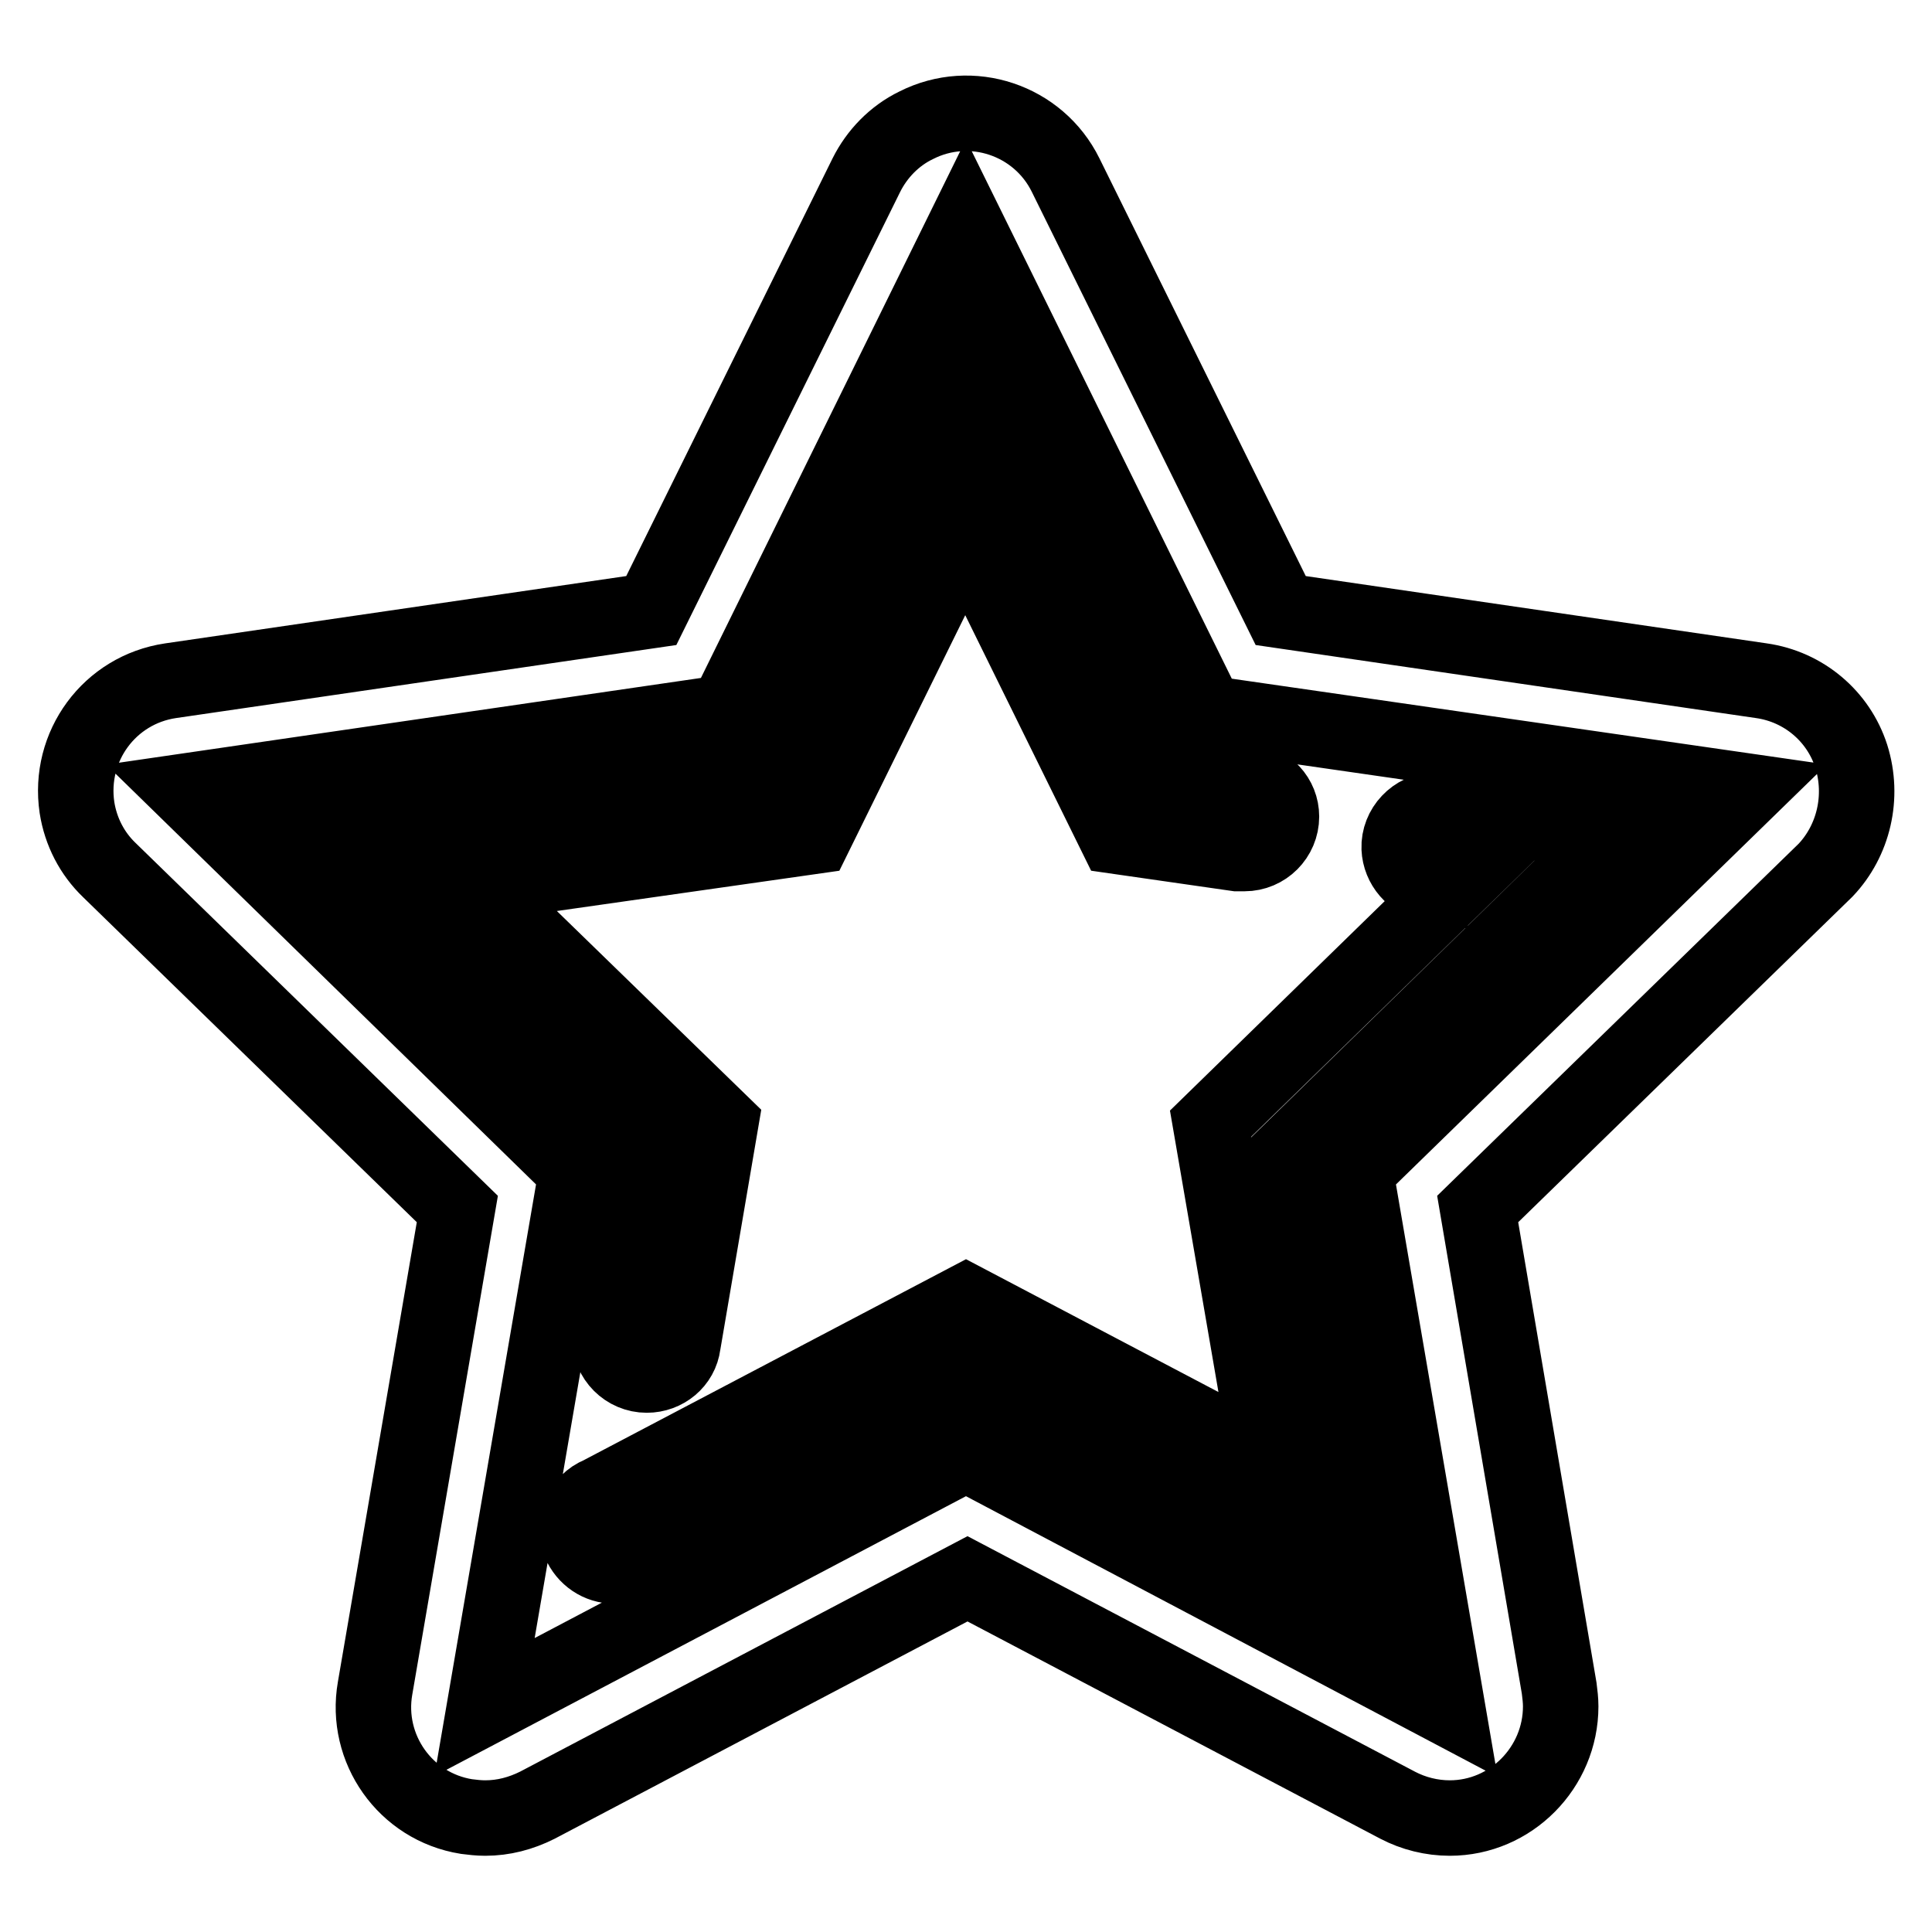
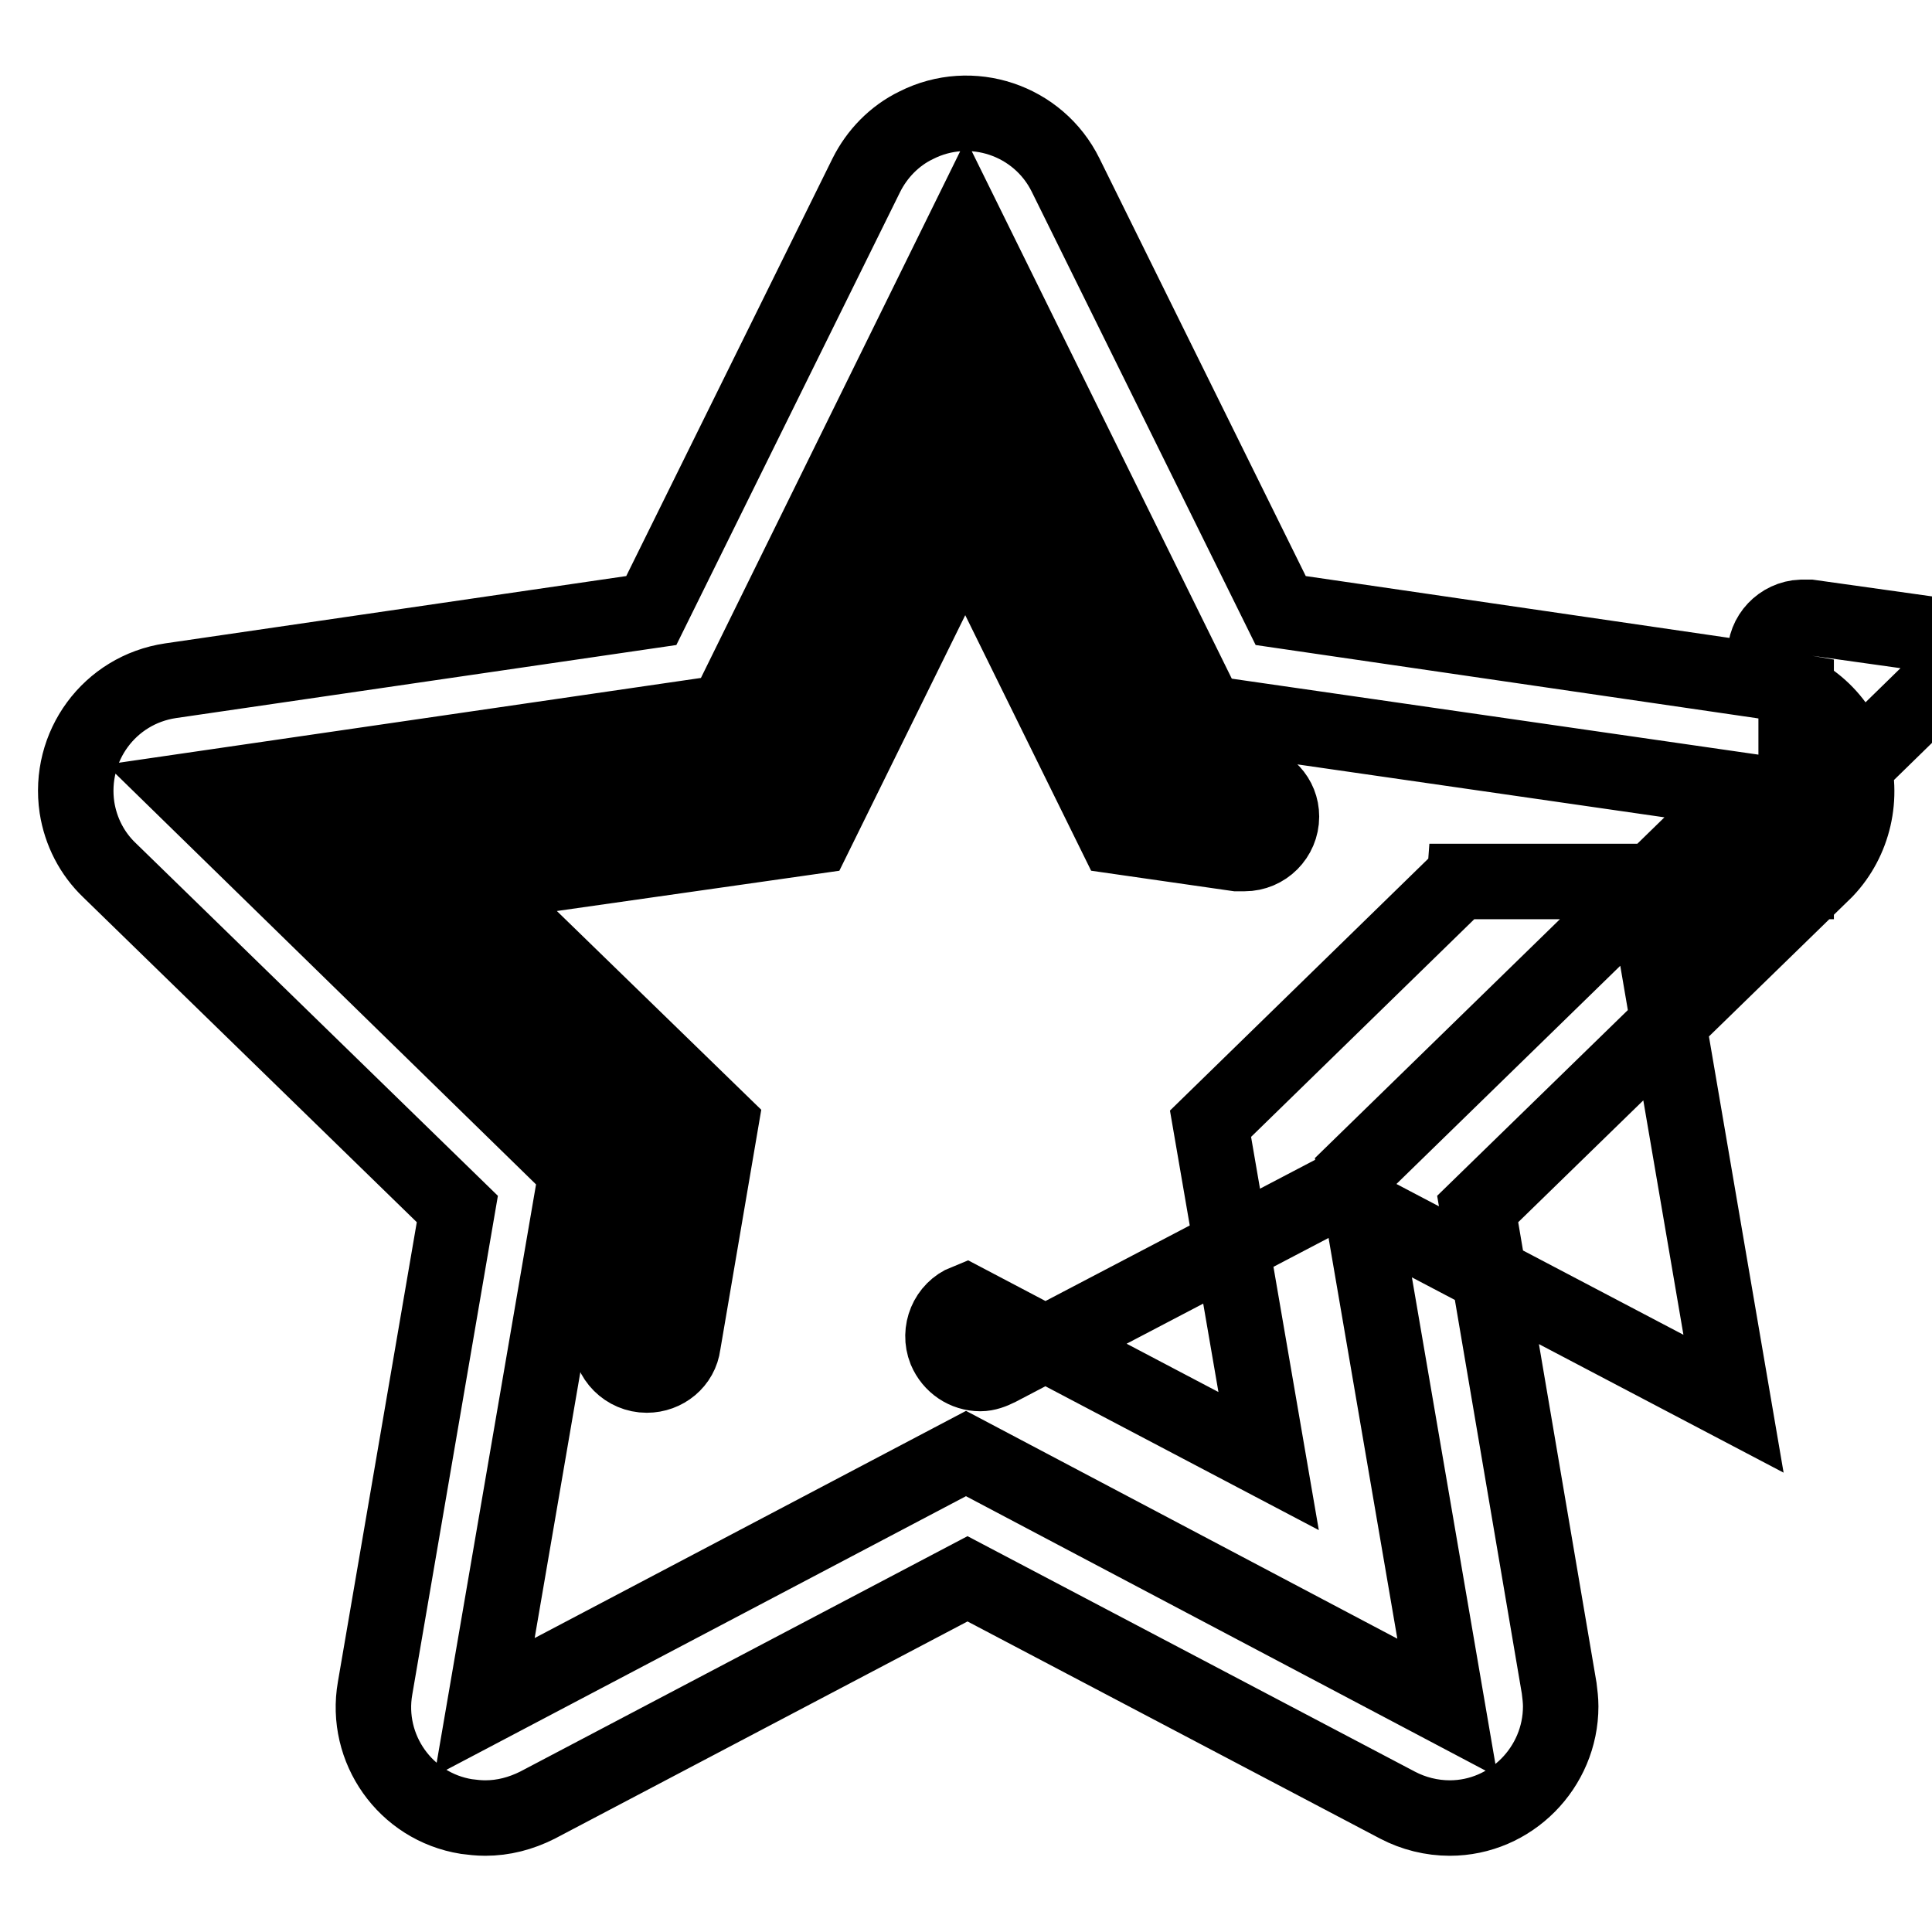
<svg xmlns="http://www.w3.org/2000/svg" version="1.1" x="0px" y="0px" viewBox="0 0 256 256" enable-background="new 0 0 256 256" xml:space="preserve">
  <g>
-     <path stroke-width="10" fill-opacity="0" stroke="#000000" d="M245.3,100.2c-1.7-5.3-6.3-9.2-11.9-10l-63.7-9.3l-28.5-57.7c-3.6-7.3-12.5-10.3-19.8-6.6 c-2.9,1.4-5.2,3.8-6.6,6.6L86.3,80.9l-63.7,9.3C14.5,91.4,9,98.9,10.2,107c0.5,3.2,2,6.1,4.3,8.3l46.1,44.9l-10.9,63.5 c-1.4,8,4,15.7,12.1,17c0.8,0.1,1.6,0.2,2.5,0.2c2.4,0,4.7-0.6,6.9-1.7l57-30l57,30c2.1,1.1,4.5,1.7,6.9,1.7 c8.1,0,14.7-6.7,14.7-14.8c0-0.8-0.1-1.6-0.2-2.4l-10.8-63.5l46.1-44.9C245.6,111.4,247,105.6,245.3,100.2z M179.6,155.2l12.2,71.1 L128,192.6l-63.8,33.6l12.2-71l-51.6-50.4l71.4-10.4L128,29.8l31.9,64.7l71.4,10.3L179.6,155.2z M154.5,101.8L128,48l-26.6,53.8 L42,110.4l43,41.9L81,176c-0.1,0.4-0.2,0.9-0.2,1.3c0,2.7,2.2,4.9,4.9,4.9c2.4,0,4.5-1.7,4.8-4.1l5-29.3l-32.5-31.6l44.9-6.4 l20-40.6l20,40.6l16,2.3h1c2.7,0,4.9-2.2,4.9-4.9l0,0c0-2.5-1.9-4.5-4.4-4.8L154.5,101.8z M189.4,116.8l3.4,0.5l-32.4,31.6 l7.7,44.7L128,172.5l-48.5,25.5c-2.5,1-3.7,3.9-2.7,6.4c0.8,1.9,2.6,3.1,4.6,3.1c0.8,0,1.6-0.3,2.4-0.7l44.3-23.2l53.1,27.9 l-10.1-59l43-42l-22.8-3.2c-0.4,0-0.7,0-1.1,0c-2.7,0.1-4.9,2.4-4.8,5.1c0.1,2.3,1.8,4.3,4.1,4.7V116.8z" />
+     <path stroke-width="10" fill-opacity="0" stroke="#000000" d="M245.3,100.2c-1.7-5.3-6.3-9.2-11.9-10l-63.7-9.3l-28.5-57.7c-3.6-7.3-12.5-10.3-19.8-6.6 c-2.9,1.4-5.2,3.8-6.6,6.6L86.3,80.9l-63.7,9.3C14.5,91.4,9,98.9,10.2,107c0.5,3.2,2,6.1,4.3,8.3l46.1,44.9l-10.9,63.5 c-1.4,8,4,15.7,12.1,17c0.8,0.1,1.6,0.2,2.5,0.2c2.4,0,4.7-0.6,6.9-1.7l57-30l57,30c2.1,1.1,4.5,1.7,6.9,1.7 c8.1,0,14.7-6.7,14.7-14.8c0-0.8-0.1-1.6-0.2-2.4l-10.8-63.5l46.1-44.9C245.6,111.4,247,105.6,245.3,100.2z M179.6,155.2l12.2,71.1 L128,192.6l-63.8,33.6l12.2-71l-51.6-50.4l71.4-10.4L128,29.8l31.9,64.7l71.4,10.3L179.6,155.2z M154.5,101.8L128,48l-26.6,53.8 L42,110.4l43,41.9L81,176c-0.1,0.4-0.2,0.9-0.2,1.3c0,2.7,2.2,4.9,4.9,4.9c2.4,0,4.5-1.7,4.8-4.1l5-29.3l-32.5-31.6l44.9-6.4 l20-40.6l20,40.6l16,2.3h1c2.7,0,4.9-2.2,4.9-4.9l0,0c0-2.5-1.9-4.5-4.4-4.8L154.5,101.8z M189.4,116.8l3.4,0.5l-32.4,31.6 l7.7,44.7L128,172.5c-2.5,1-3.7,3.9-2.7,6.4c0.8,1.9,2.6,3.1,4.6,3.1c0.8,0,1.6-0.3,2.4-0.7l44.3-23.2l53.1,27.9 l-10.1-59l43-42l-22.8-3.2c-0.4,0-0.7,0-1.1,0c-2.7,0.1-4.9,2.4-4.8,5.1c0.1,2.3,1.8,4.3,4.1,4.7V116.8z" />
  </g>
</svg>